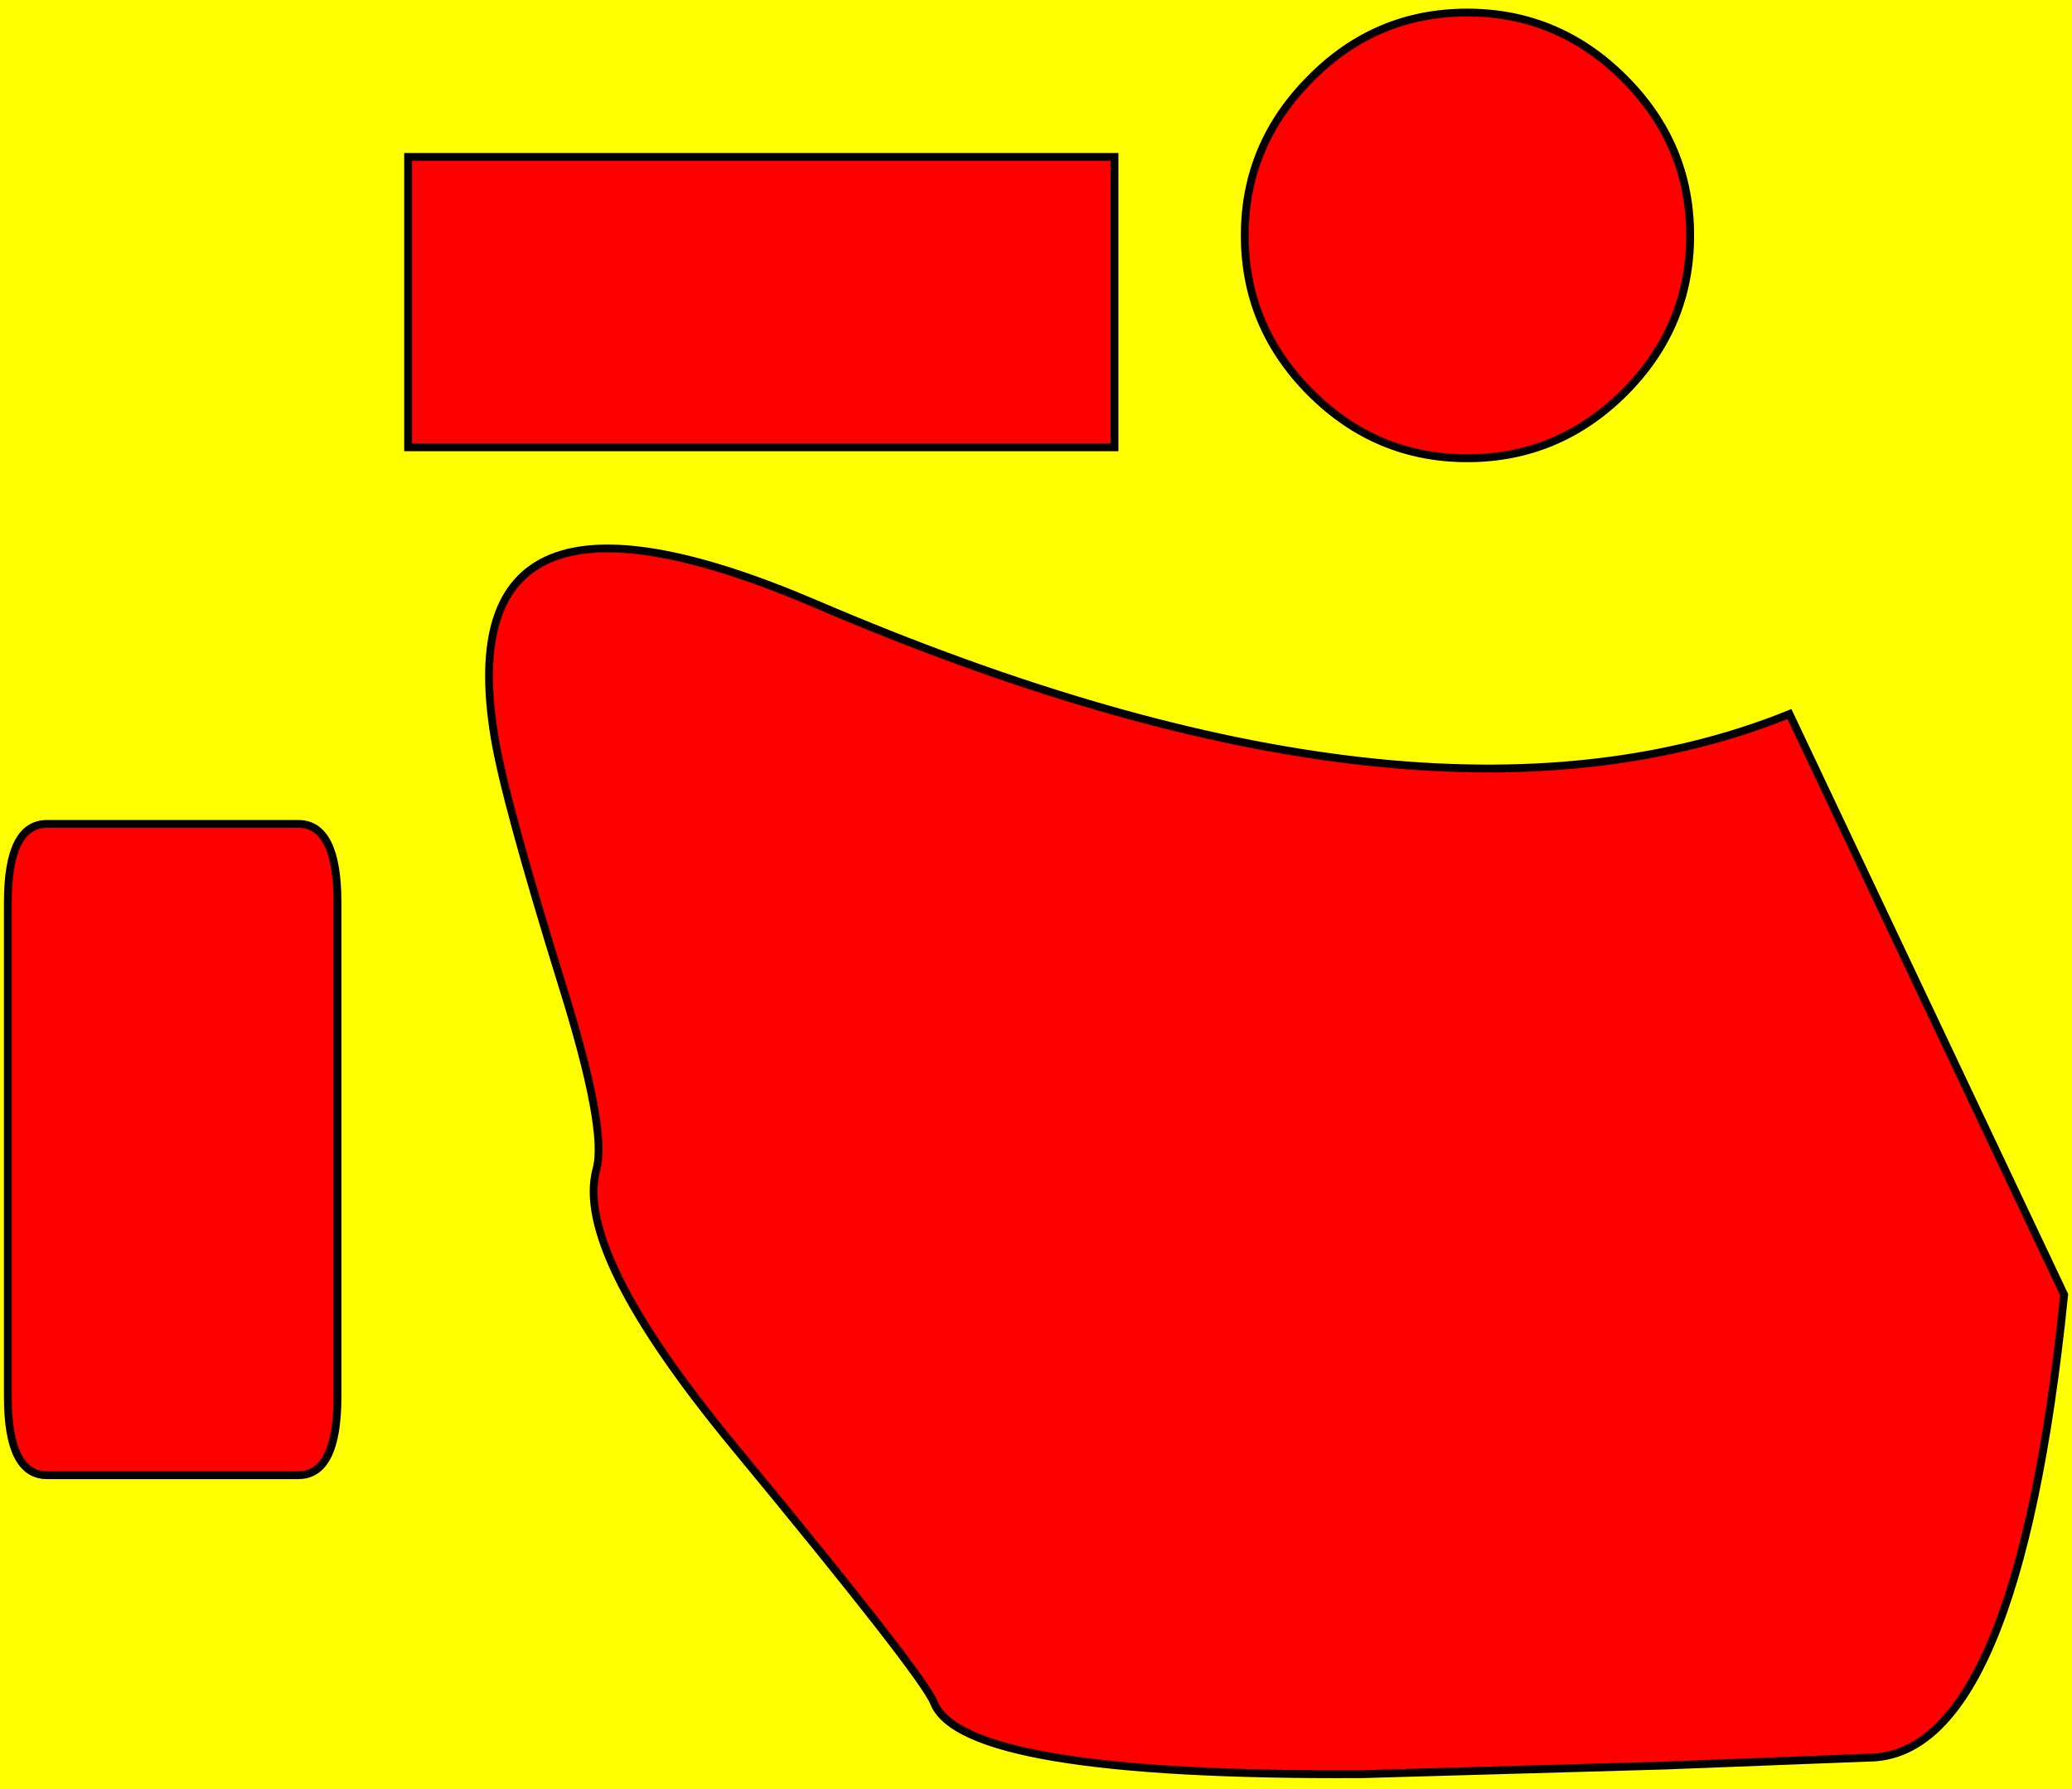
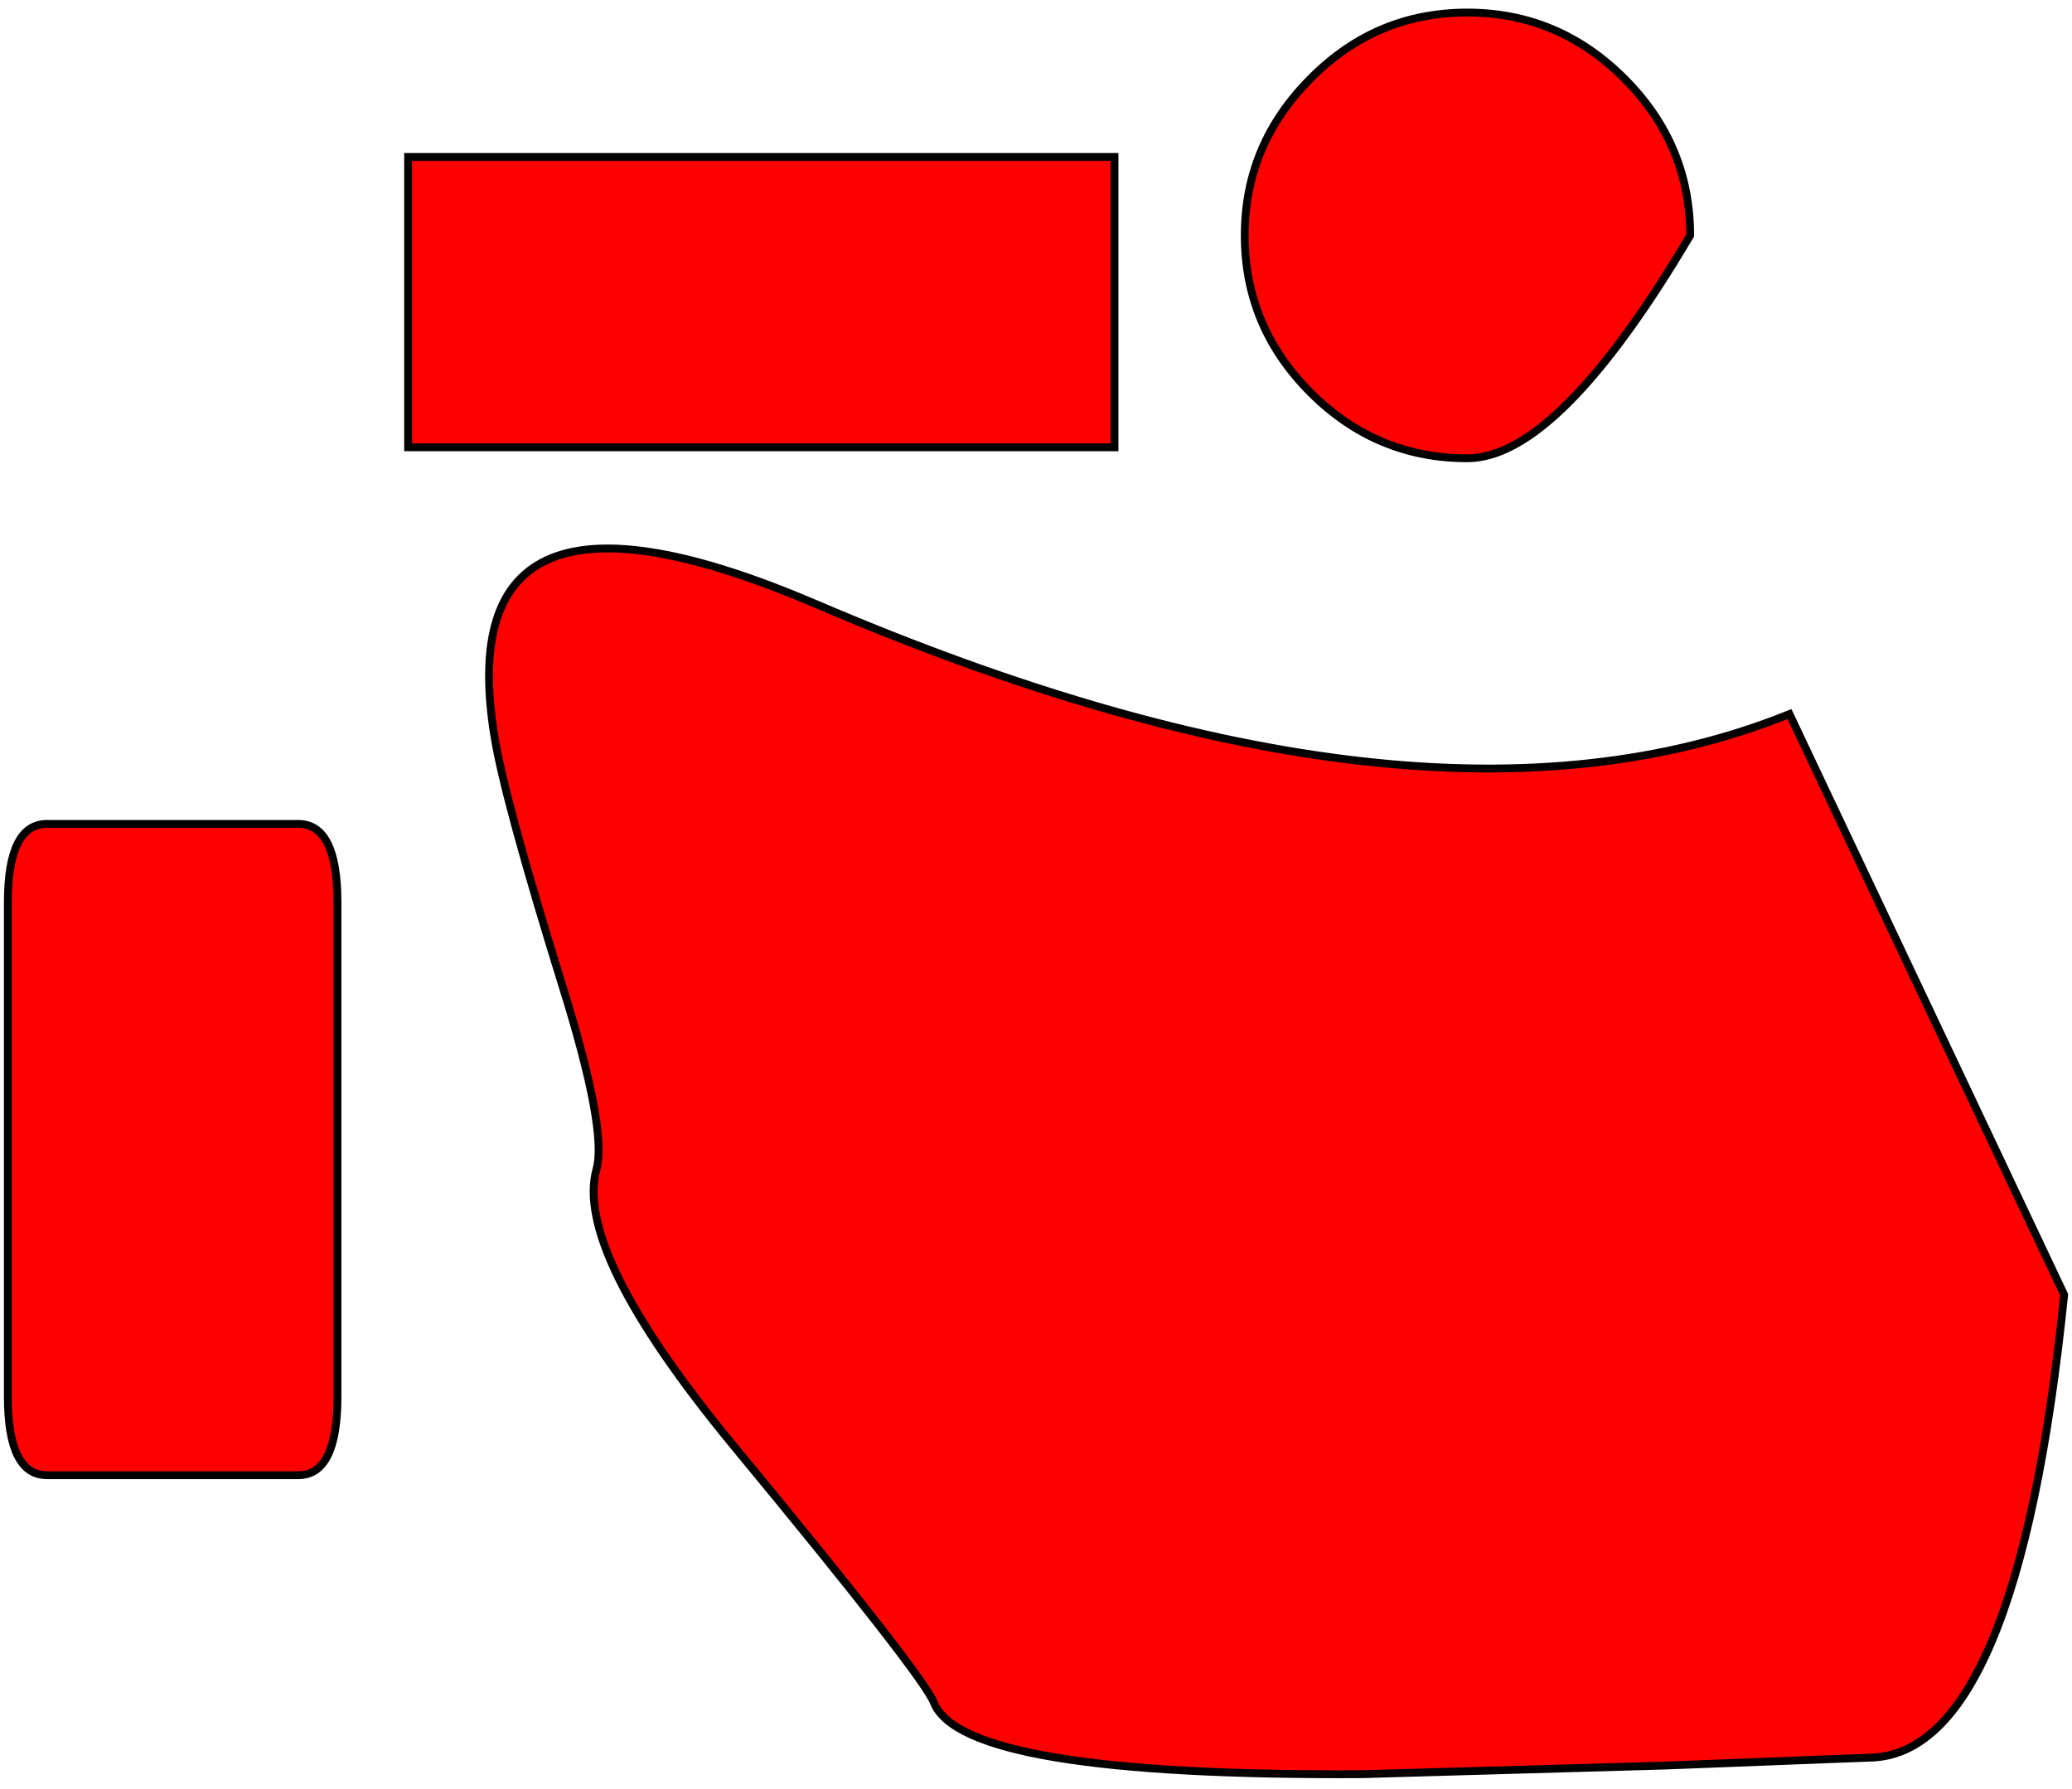
<svg xmlns="http://www.w3.org/2000/svg" xmlns:xlink="http://www.w3.org/1999/xlink" width="264.000" height="228.000" version="1.1">
  <g id="BackgroundFill">
-     <rect x="0" y="0" width="264.000" height="228.000" fill="#ffff00" />
-   </g>
+     </g>
  <g id="shape1" transform="translate(132 114)">
-     <path d="M -69.000 -20.150 Q -75.050 -57.150 -28.000 -37.000       Q 49.000 -4.000 96.000 -23.000 L 131.000 51.000       Q 125.000 110.000 106.000 110.000 Q 93.100 110.500 80.200 111.000       Q 60.900 111.550 41.600 112.100 Q -9.250 112.400 -13.000 103.000       Q -14.400 99.450 -38.650 70.100 Q -58.900 45.500 -56.000 35.000       Q -54.600 29.950 -60.400 11.450 Q -67.700 -12.100 -69.000 -20.150z       M -80.000 -57.000 V -94.000 H 10.000 V -57.000       H -80.000z       M -131.000 1.000 Q -131.000 -9.000 -126.000 -9.000       Q -110.000 -9.000 -94.000 -9.000 Q -89.000 -9.000 -89.000 1.000       V 64.000 Q -89.000 74.000 -94.000 74.000       H -126.000 Q -131.000 74.000 -131.000 64.000       V 1.000z       M 26.600 -84.000 Q 26.600 -95.600 35.000 -104.000       Q 43.300 -112.400 54.950 -112.400 Q 66.550 -112.400 74.950 -104.000       Q 83.350 -95.600 83.350 -84.000 Q 83.350 -72.350 74.950 -63.950       Q 66.550 -55.600 54.950 -55.600 Q 43.350 -55.600 35.000 -63.950       Q 26.600 -72.350 26.600 -84.000z" stroke-width="1.000" stroke="#000000" fill="#ff0000" />
+     <path d="M -69.000 -20.150 Q -75.050 -57.150 -28.000 -37.000       Q 49.000 -4.000 96.000 -23.000 L 131.000 51.000       Q 125.000 110.000 106.000 110.000 Q 93.100 110.500 80.200 111.000       Q 60.900 111.550 41.600 112.100 Q -9.250 112.400 -13.000 103.000       Q -14.400 99.450 -38.650 70.100 Q -58.900 45.500 -56.000 35.000       Q -54.600 29.950 -60.400 11.450 Q -67.700 -12.100 -69.000 -20.150z       M -80.000 -57.000 V -94.000 H 10.000 V -57.000       H -80.000z       M -131.000 1.000 Q -131.000 -9.000 -126.000 -9.000       Q -110.000 -9.000 -94.000 -9.000 Q -89.000 -9.000 -89.000 1.000       V 64.000 Q -89.000 74.000 -94.000 74.000       H -126.000 Q -131.000 74.000 -131.000 64.000       V 1.000z       M 26.600 -84.000 Q 26.600 -95.600 35.000 -104.000       Q 43.300 -112.400 54.950 -112.400 Q 66.550 -112.400 74.950 -104.000       Q 83.350 -95.600 83.350 -84.000 Q 66.550 -55.600 54.950 -55.600 Q 43.350 -55.600 35.000 -63.950       Q 26.600 -72.350 26.600 -84.000z" stroke-width="1.000" stroke="#000000" fill="#ff0000" />
  </g>
  <use xlink:href="#backgroundFill" />
</svg>